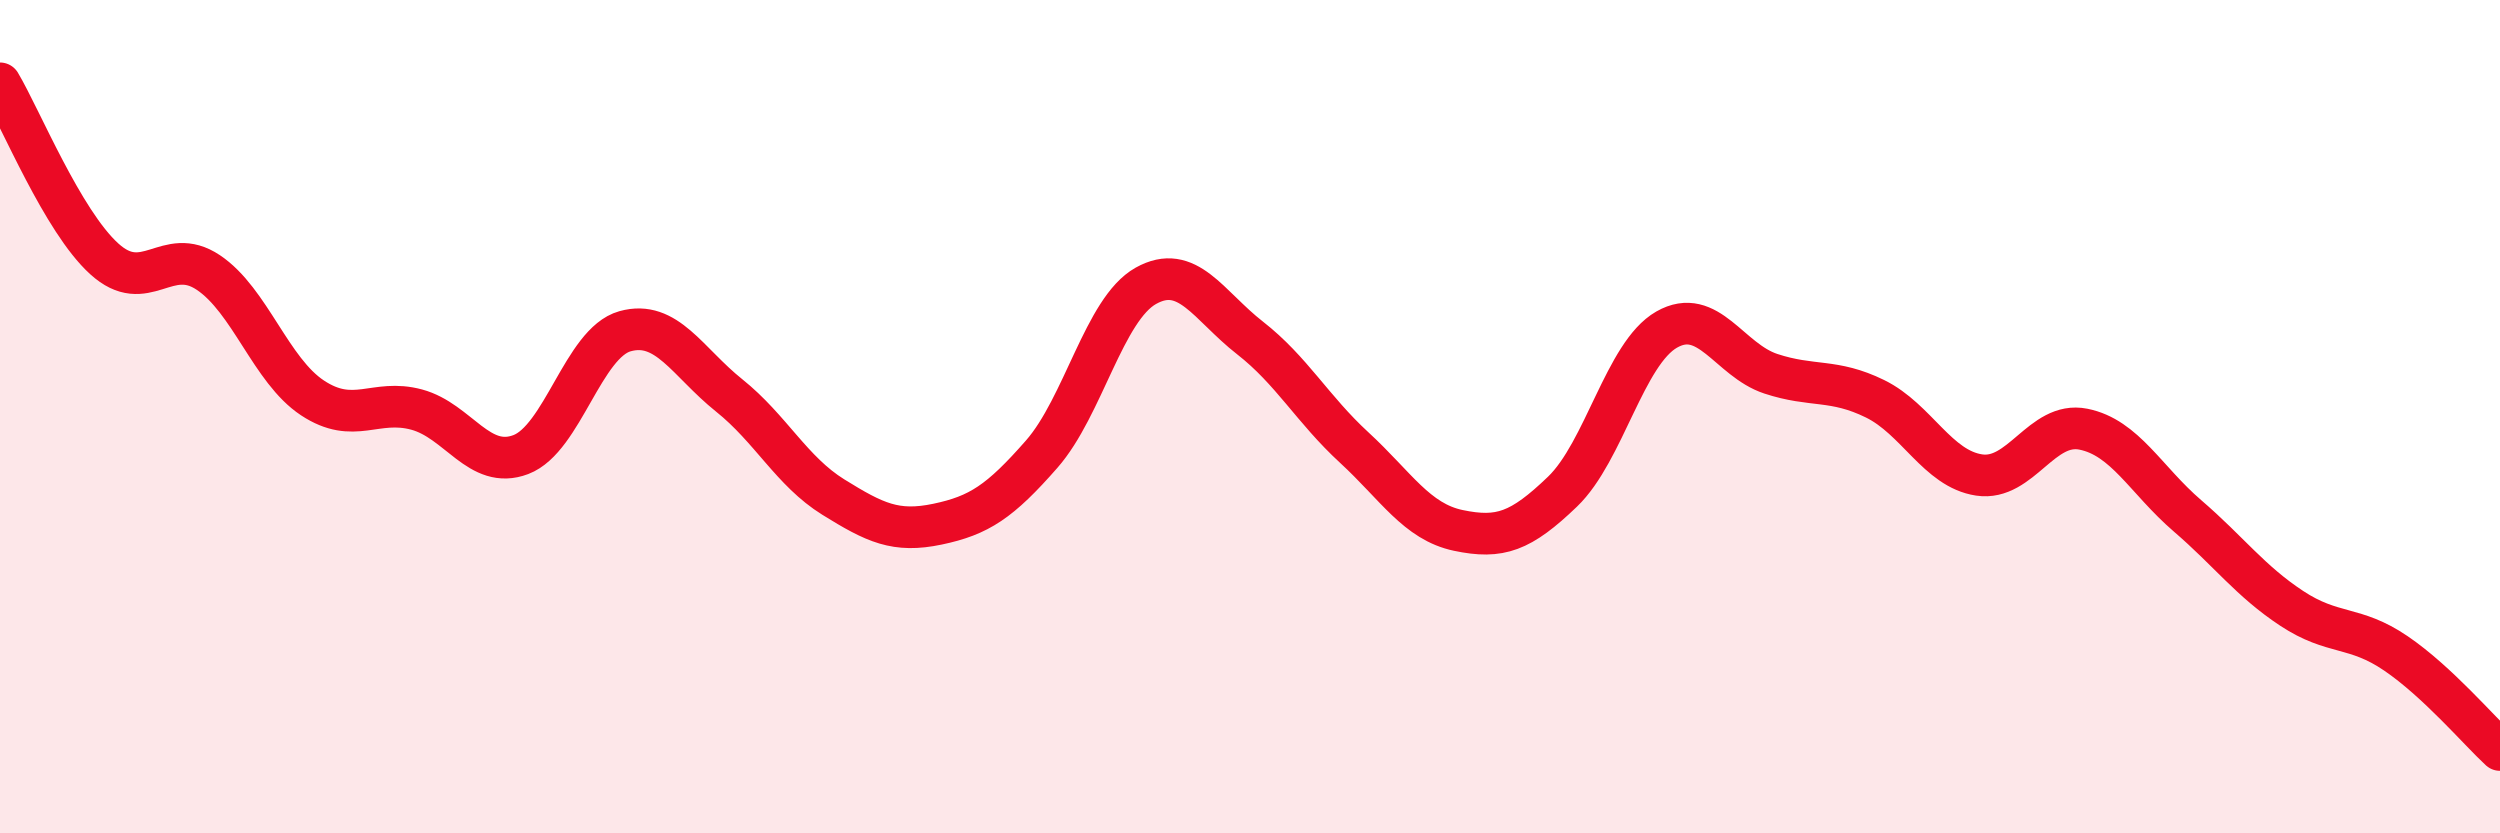
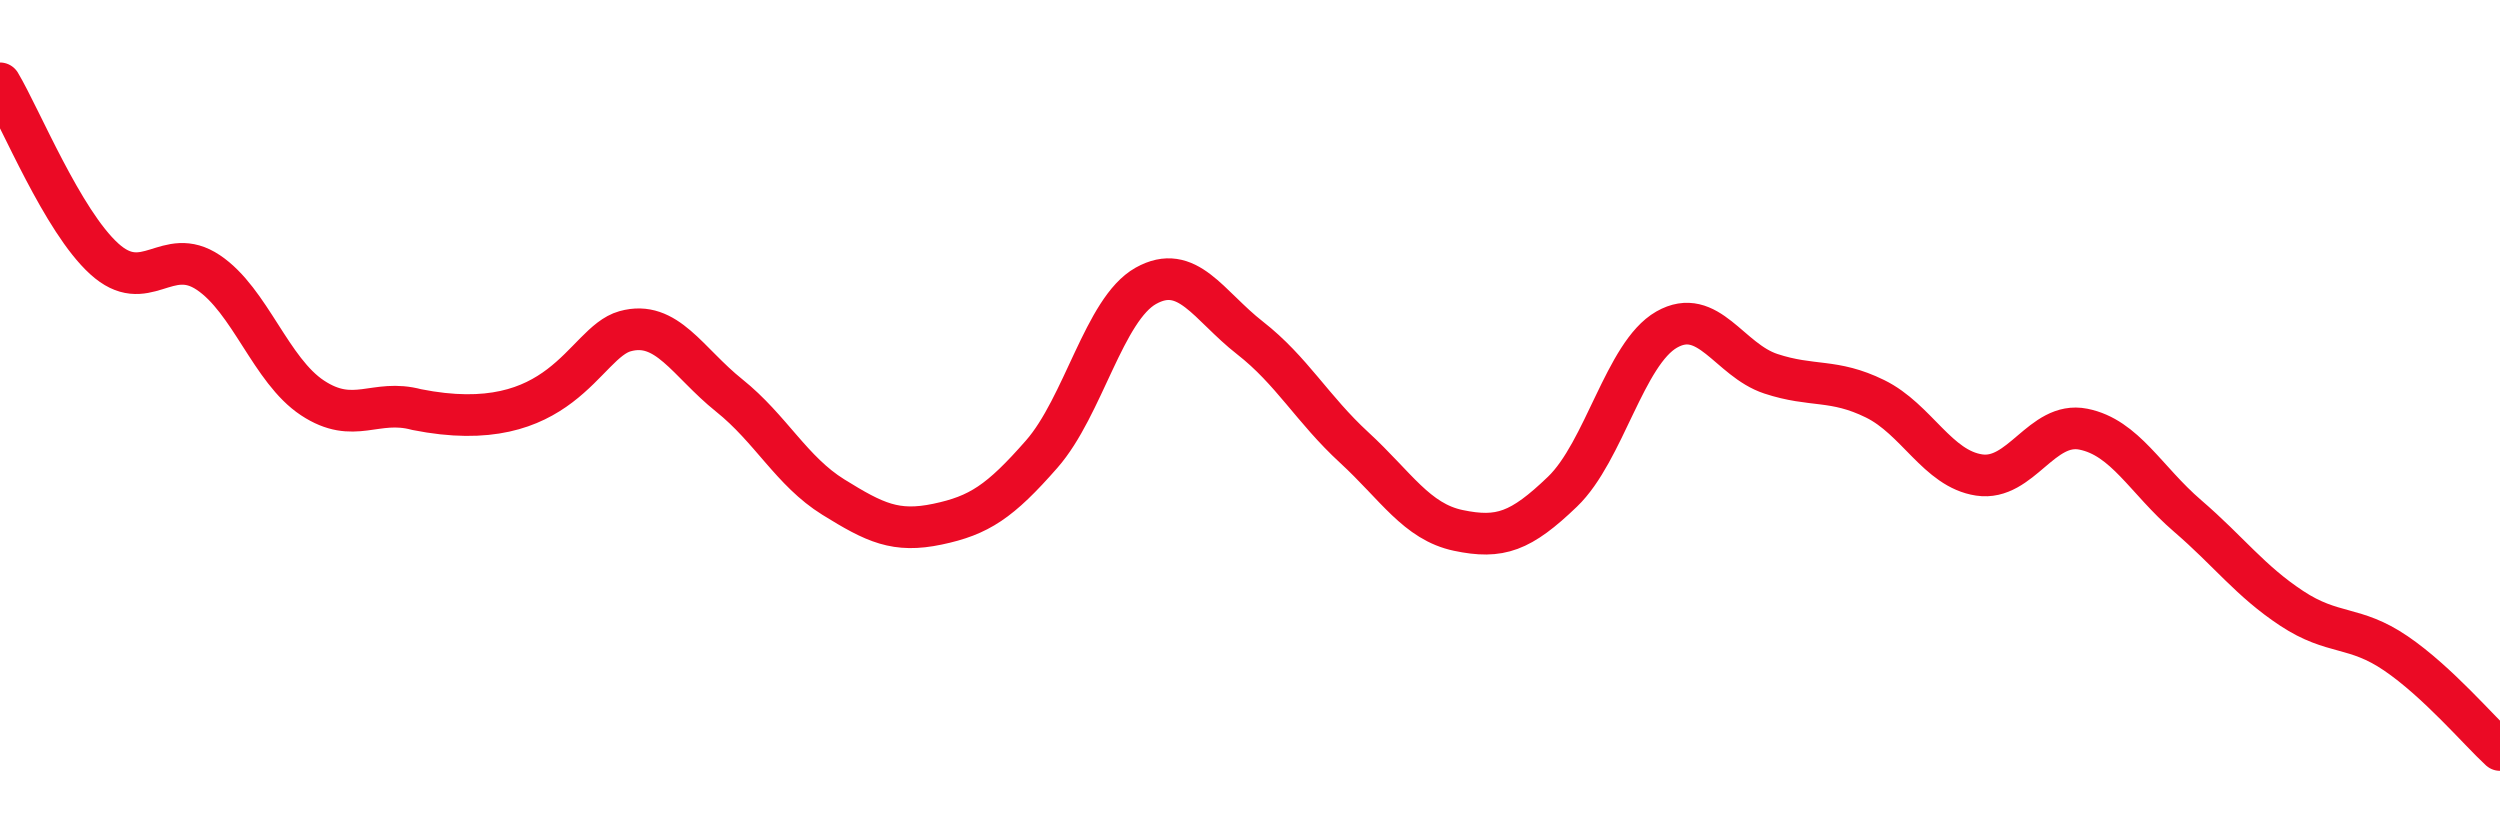
<svg xmlns="http://www.w3.org/2000/svg" width="60" height="20" viewBox="0 0 60 20">
-   <path d="M 0,2 C 0.5,2.84 1.5,5.3 2.5,6.21 C 3.5,7.12 4,5.87 5,6.54 C 6,7.21 6.5,8.89 7.5,9.55 C 8.5,10.21 9,9.56 10,9.83 C 11,10.1 11.5,11.29 12.5,10.91 C 13.5,10.53 14,8.23 15,7.95 C 16,7.67 16.5,8.69 17.5,9.49 C 18.5,10.29 19,11.31 20,11.93 C 21,12.55 21.5,12.79 22.5,12.58 C 23.5,12.37 24,12.04 25,10.9 C 26,9.76 26.5,7.42 27.5,6.86 C 28.5,6.3 29,7.33 30,8.11 C 31,8.89 31.5,9.82 32.5,10.74 C 33.5,11.66 34,12.52 35,12.73 C 36,12.94 36.5,12.76 37.5,11.8 C 38.5,10.84 39,8.48 40,7.91 C 41,7.34 41.5,8.64 42.5,8.97 C 43.5,9.3 44,9.08 45,9.57 C 46,10.06 46.5,11.25 47.5,11.4 C 48.5,11.55 49,10.1 50,10.3 C 51,10.5 51.5,11.52 52.5,12.38 C 53.5,13.24 54,13.94 55,14.6 C 56,15.26 56.5,15 57.5,15.68 C 58.5,16.36 59.5,17.54 60,18L60 20L0 20Z" fill="#EB0A25" opacity="0.1" stroke-linecap="round" stroke-linejoin="round" />
-   <path d="M 0,2 C 0.5,2.84 1.5,5.3 2.5,6.21 C 3.5,7.12 4,5.87 5,6.54 C 6,7.21 6.5,8.89 7.5,9.55 C 8.5,10.21 9,9.56 10,9.83 C 11,10.1 11.5,11.29 12.5,10.91 C 13.5,10.53 14,8.23 15,7.95 C 16,7.67 16.5,8.69 17.5,9.49 C 18.5,10.29 19,11.31 20,11.93 C 21,12.55 21.5,12.79 22.5,12.58 C 23.5,12.37 24,12.04 25,10.9 C 26,9.76 26.5,7.42 27.5,6.86 C 28.5,6.3 29,7.33 30,8.11 C 31,8.89 31.5,9.82 32.5,10.74 C 33.5,11.66 34,12.52 35,12.73 C 36,12.94 36.5,12.76 37.5,11.8 C 38.5,10.84 39,8.48 40,7.91 C 41,7.34 41.5,8.64 42.5,8.97 C 43.5,9.3 44,9.08 45,9.57 C 46,10.06 46.5,11.25 47.5,11.4 C 48.5,11.55 49,10.1 50,10.3 C 51,10.5 51.5,11.52 52.5,12.38 C 53.5,13.24 54,13.94 55,14.6 C 56,15.26 56.5,15 57.5,15.68 C 58.5,16.36 59.5,17.54 60,18" stroke="#EB0A25" stroke-width="1" fill="none" stroke-linecap="round" stroke-linejoin="round" />
+   <path d="M 0,2 C 0.5,2.84 1.5,5.3 2.5,6.21 C 3.5,7.12 4,5.87 5,6.54 C 6,7.21 6.5,8.89 7.5,9.55 C 8.5,10.21 9,9.56 10,9.83 C 13.5,10.53 14,8.23 15,7.95 C 16,7.67 16.5,8.69 17.5,9.49 C 18.5,10.29 19,11.31 20,11.93 C 21,12.55 21.5,12.79 22.5,12.58 C 23.5,12.37 24,12.04 25,10.9 C 26,9.76 26.5,7.42 27.5,6.86 C 28.5,6.3 29,7.33 30,8.11 C 31,8.89 31.5,9.82 32.5,10.74 C 33.5,11.66 34,12.52 35,12.73 C 36,12.94 36.5,12.76 37.5,11.8 C 38.5,10.84 39,8.48 40,7.91 C 41,7.34 41.5,8.64 42.5,8.97 C 43.5,9.3 44,9.08 45,9.57 C 46,10.06 46.5,11.25 47.5,11.4 C 48.5,11.55 49,10.1 50,10.3 C 51,10.5 51.5,11.52 52.5,12.38 C 53.5,13.24 54,13.94 55,14.6 C 56,15.26 56.5,15 57.5,15.68 C 58.5,16.36 59.5,17.54 60,18" stroke="#EB0A25" stroke-width="1" fill="none" stroke-linecap="round" stroke-linejoin="round" />
</svg>